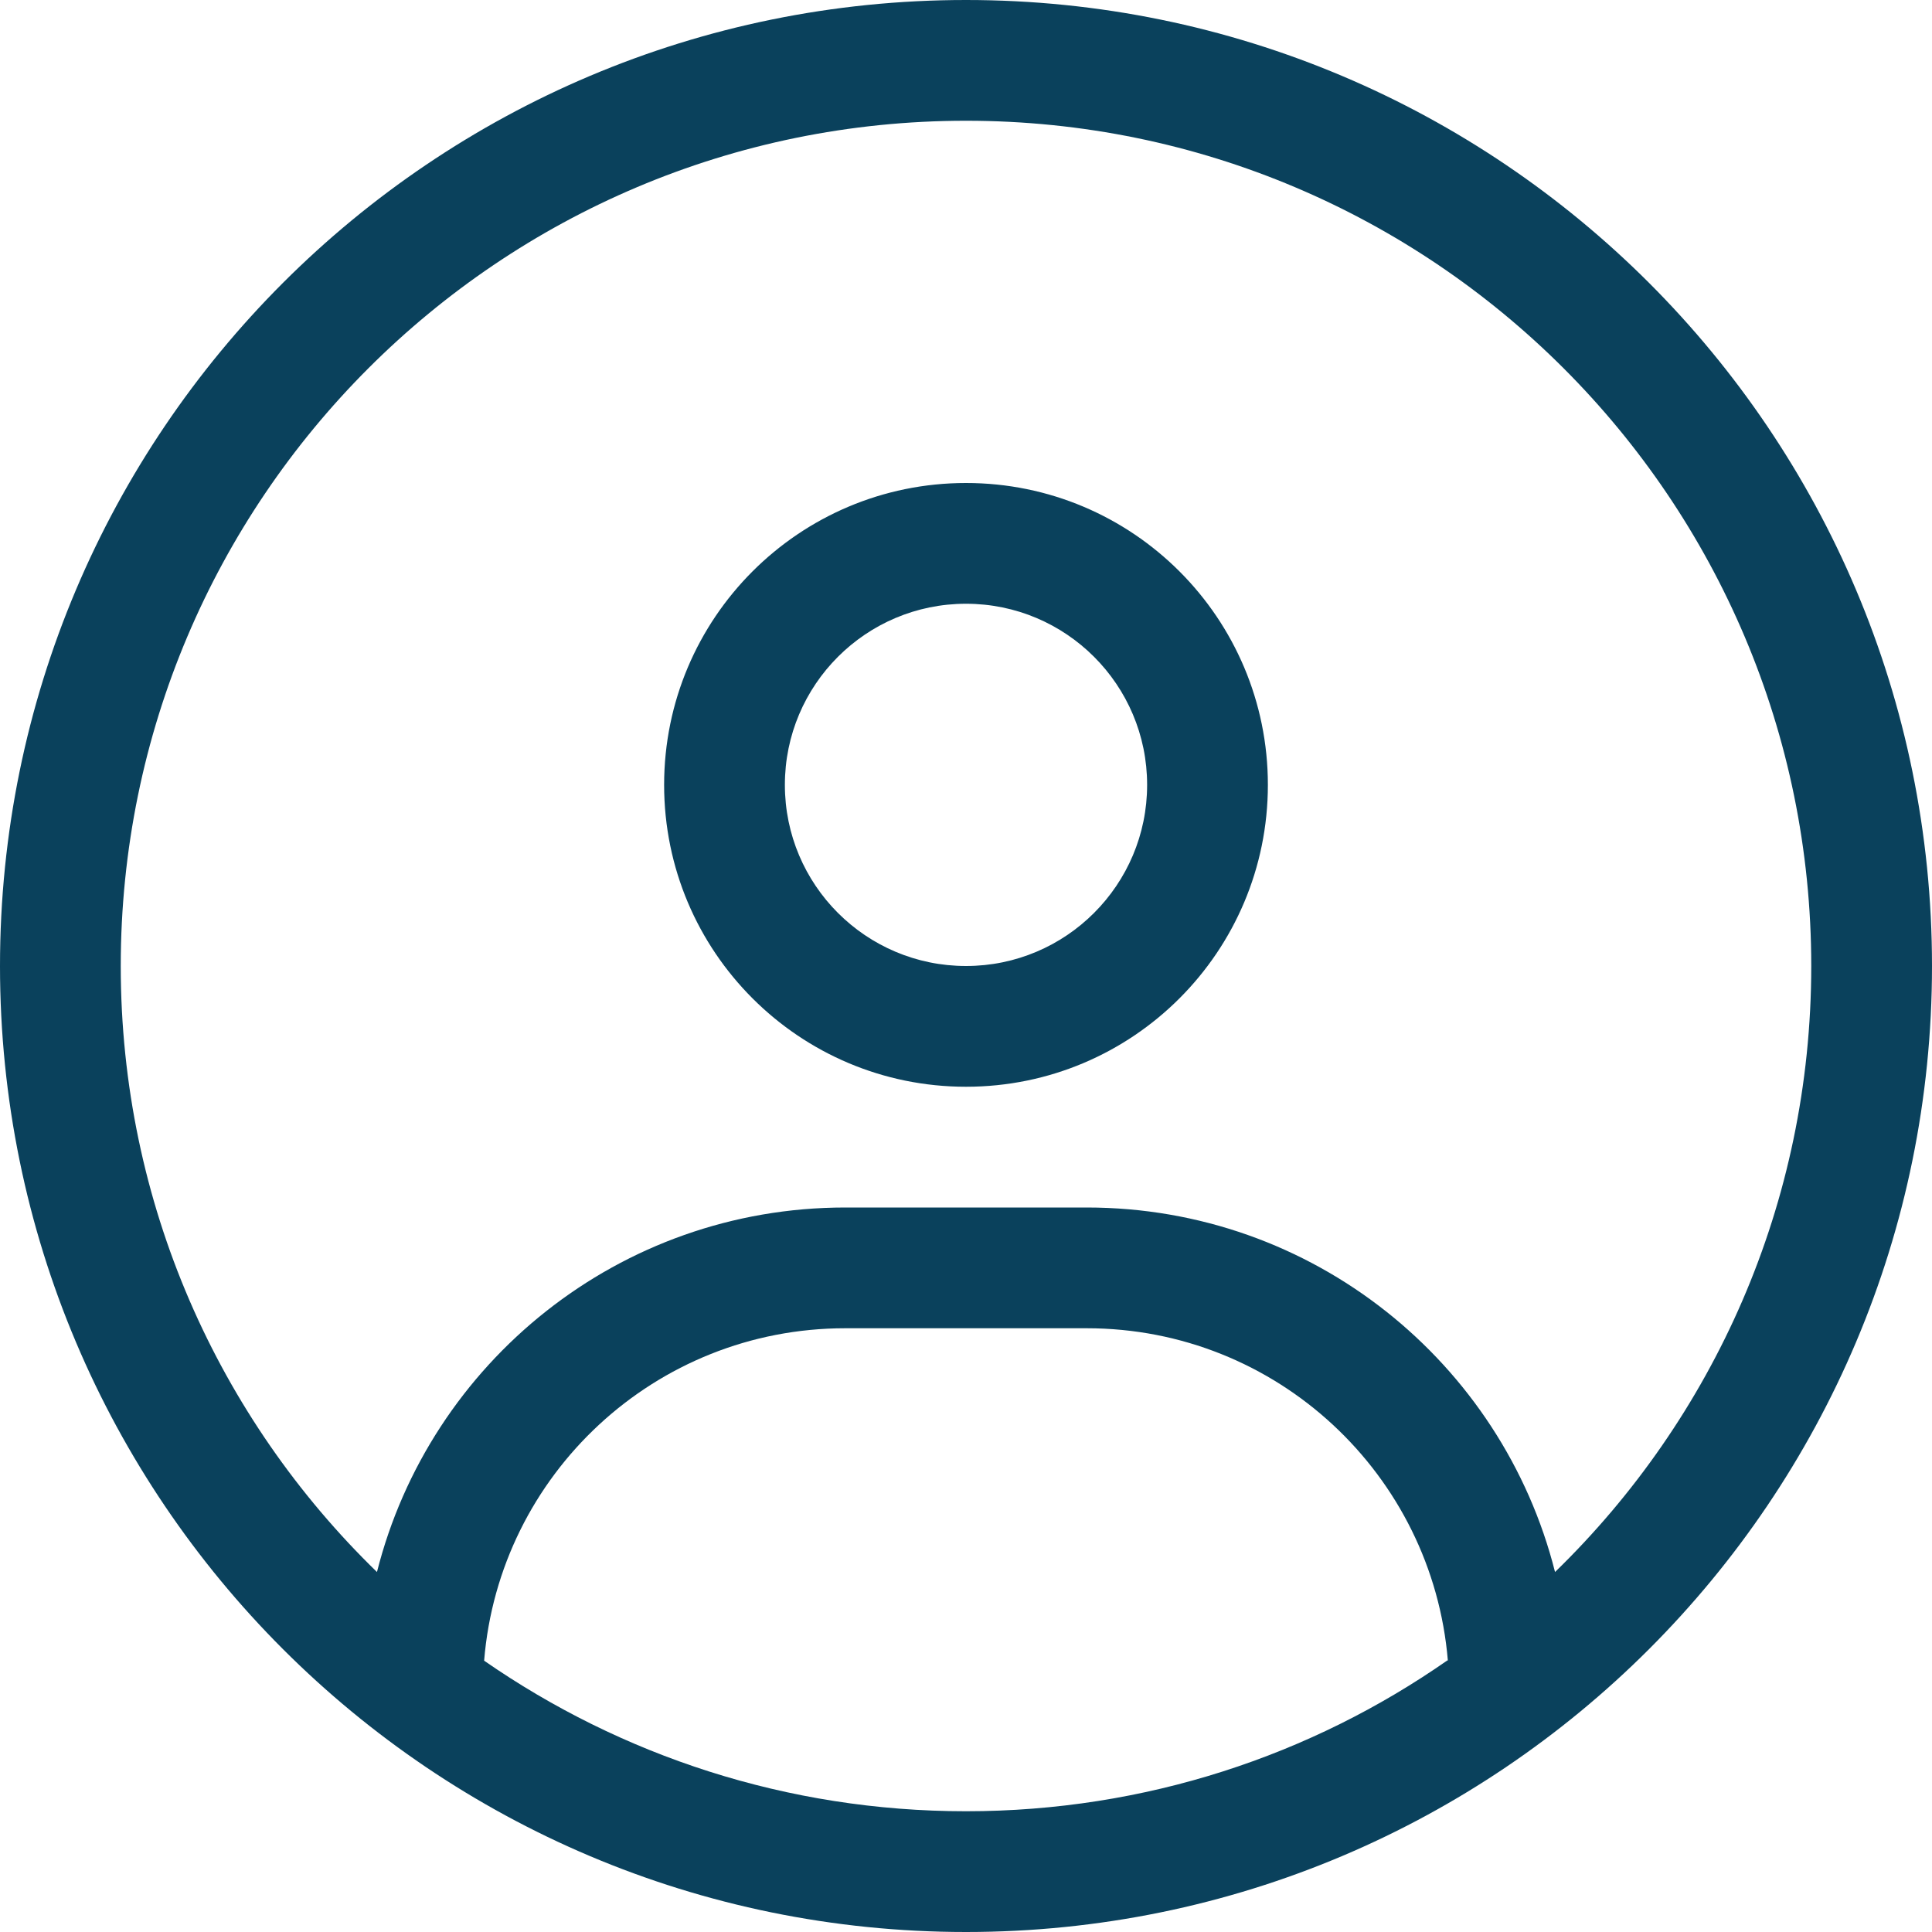
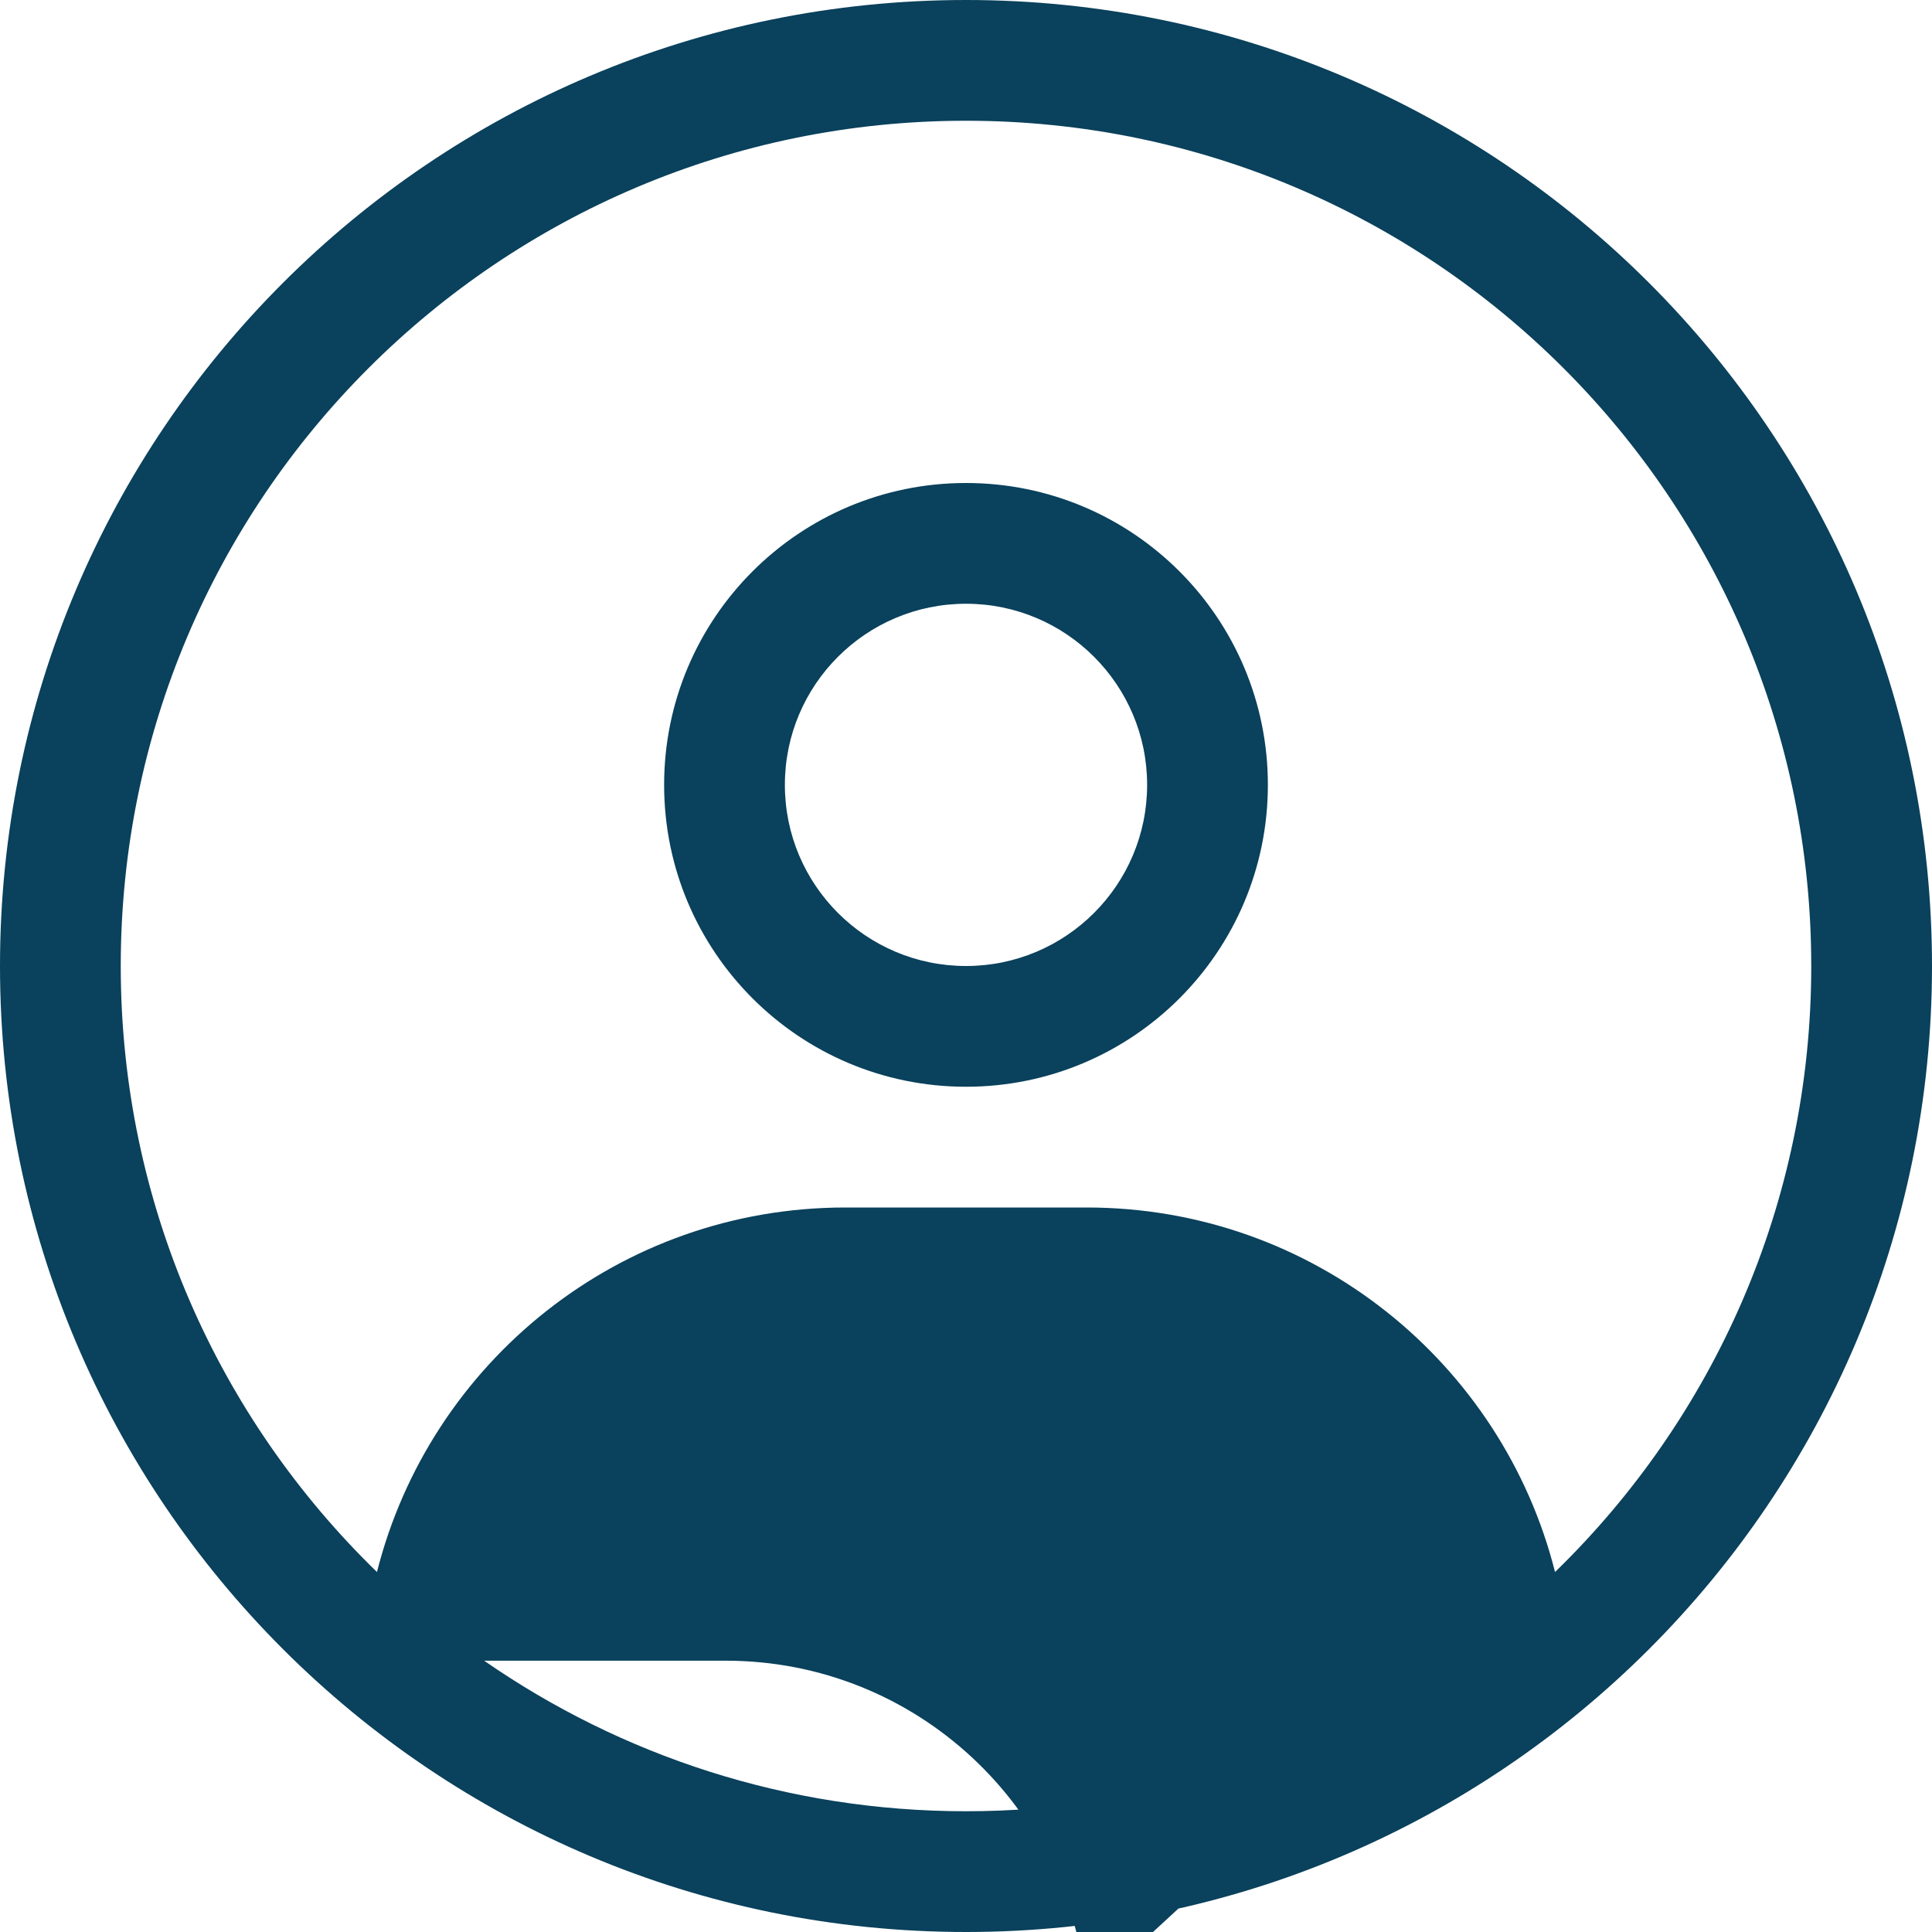
<svg xmlns="http://www.w3.org/2000/svg" version="1.1" id="Layer_1" x="0px" y="0px" width="24px" height="24px" viewBox="0 0 512 512" style="enable-background:new 0 0 512 512;" xml:space="preserve">
  <style type="text/css"> .st0{fill:#0A415C;} </style>
-   <path class="st0" d="M412.1,416.6c-14-55.5-64.2-96.6-124.1-96.6h-64c-59.9,0-110.1,41.1-124.1,96.6C58,375.9,32,319,32,256 C32,132.3,132.3,32,256,32s224,100.3,224,224C480,319,454,375.9,412.1,416.6z M383.6,440c-36.1,25.2-80.1,40-127.6,40 s-91.5-14.8-127.7-39.9c4-49.3,45.3-88.1,95.7-88.1h64c50.4,0,91.6,38.8,95.7,88.1L383.6,440z M256,512c141.4,0,256-114.6,256-256 S397.4,0,256,0S0,114.6,0,256S114.6,512,256,512z M256,256c-26.5,0-48-21.5-48-48s21.5-48,48-48s48,21.5,48,48S282.5,256,256,256z M176,208c0,44.2,35.8,80,80,80s80-35.8,80-80s-35.8-80-80-80S176,163.8,176,208z" />
+   <path class="st0" d="M412.1,416.6c-14-55.5-64.2-96.6-124.1-96.6h-64c-59.9,0-110.1,41.1-124.1,96.6C58,375.9,32,319,32,256 C32,132.3,132.3,32,256,32s224,100.3,224,224C480,319,454,375.9,412.1,416.6z M383.6,440c-36.1,25.2-80.1,40-127.6,40 s-91.5-14.8-127.7-39.9h64c50.4,0,91.6,38.8,95.7,88.1L383.6,440z M256,512c141.4,0,256-114.6,256-256 S397.4,0,256,0S0,114.6,0,256S114.6,512,256,512z M256,256c-26.5,0-48-21.5-48-48s21.5-48,48-48s48,21.5,48,48S282.5,256,256,256z M176,208c0,44.2,35.8,80,80,80s80-35.8,80-80s-35.8-80-80-80S176,163.8,176,208z" />
</svg>